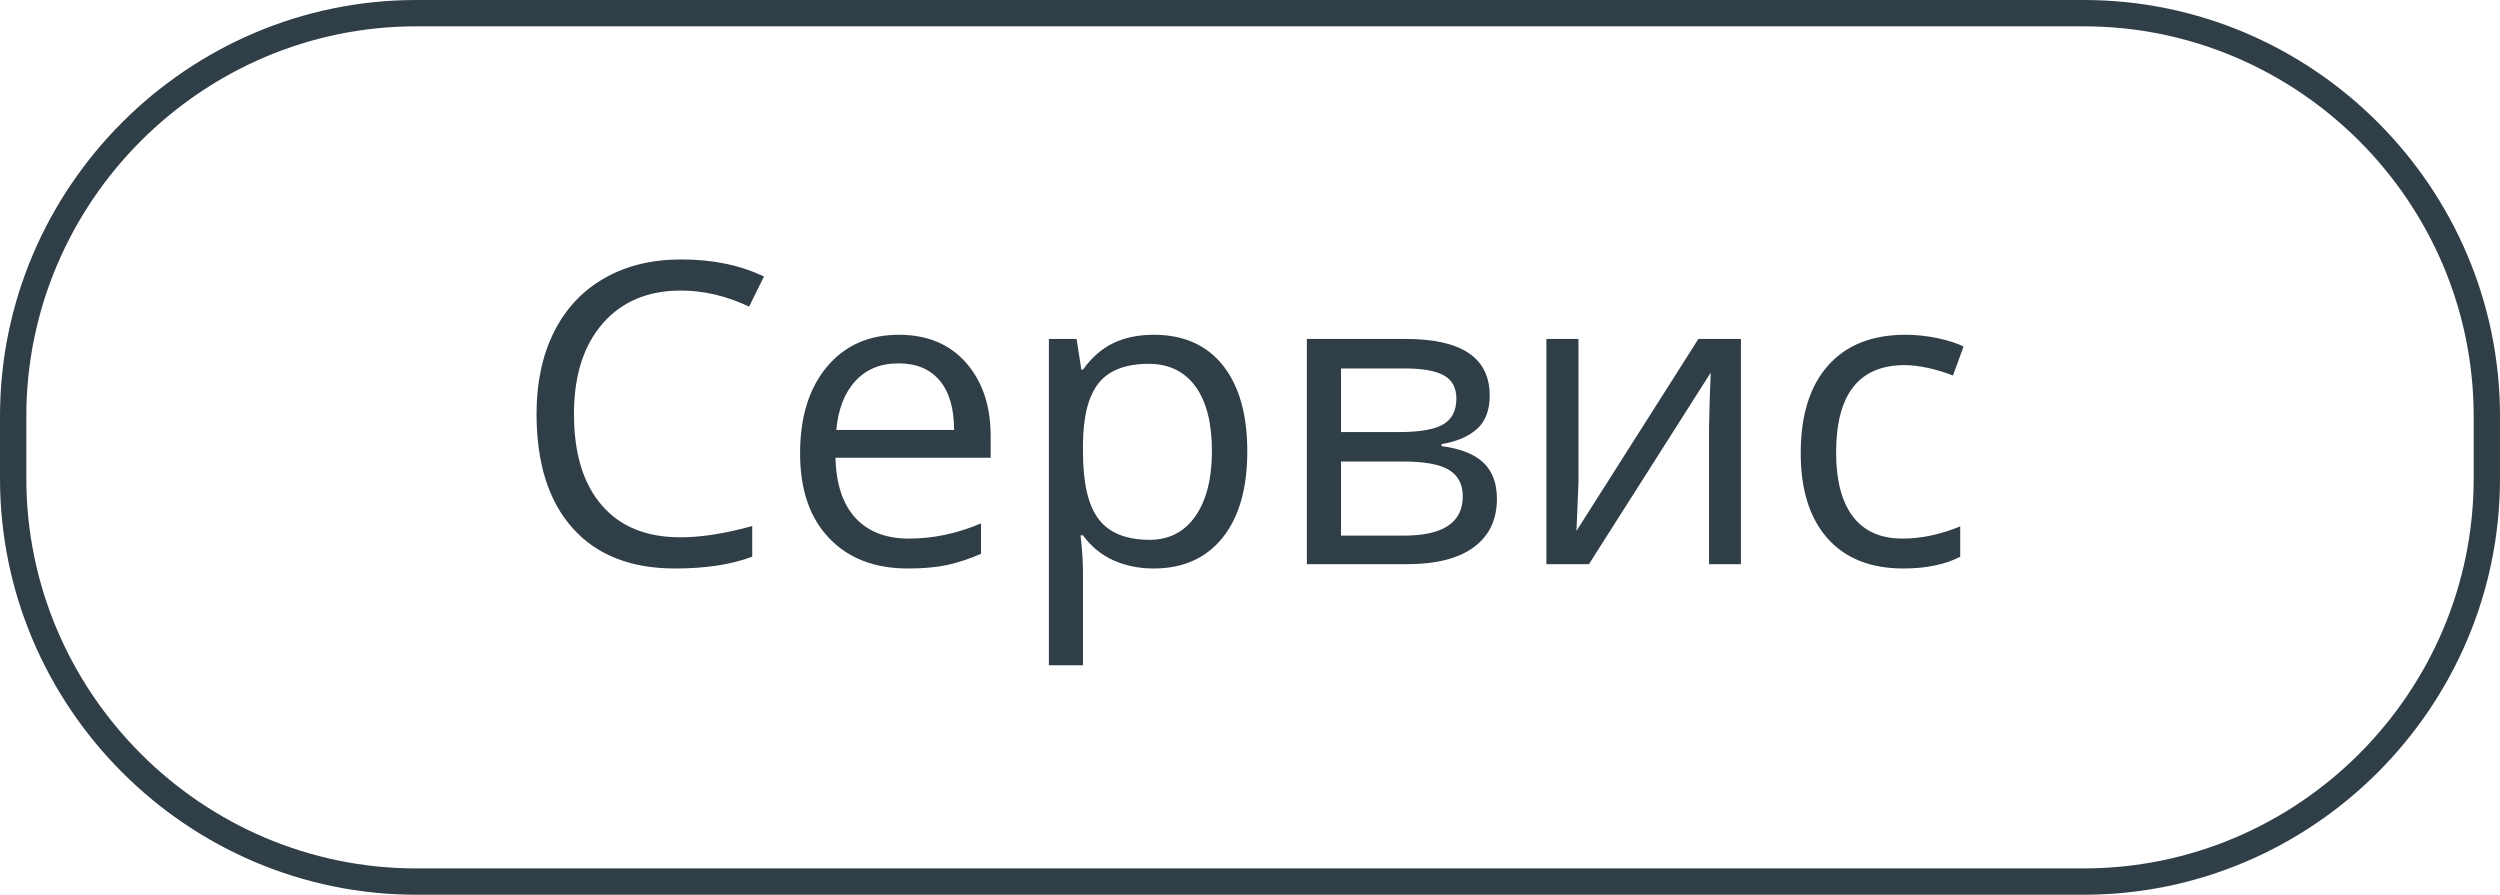
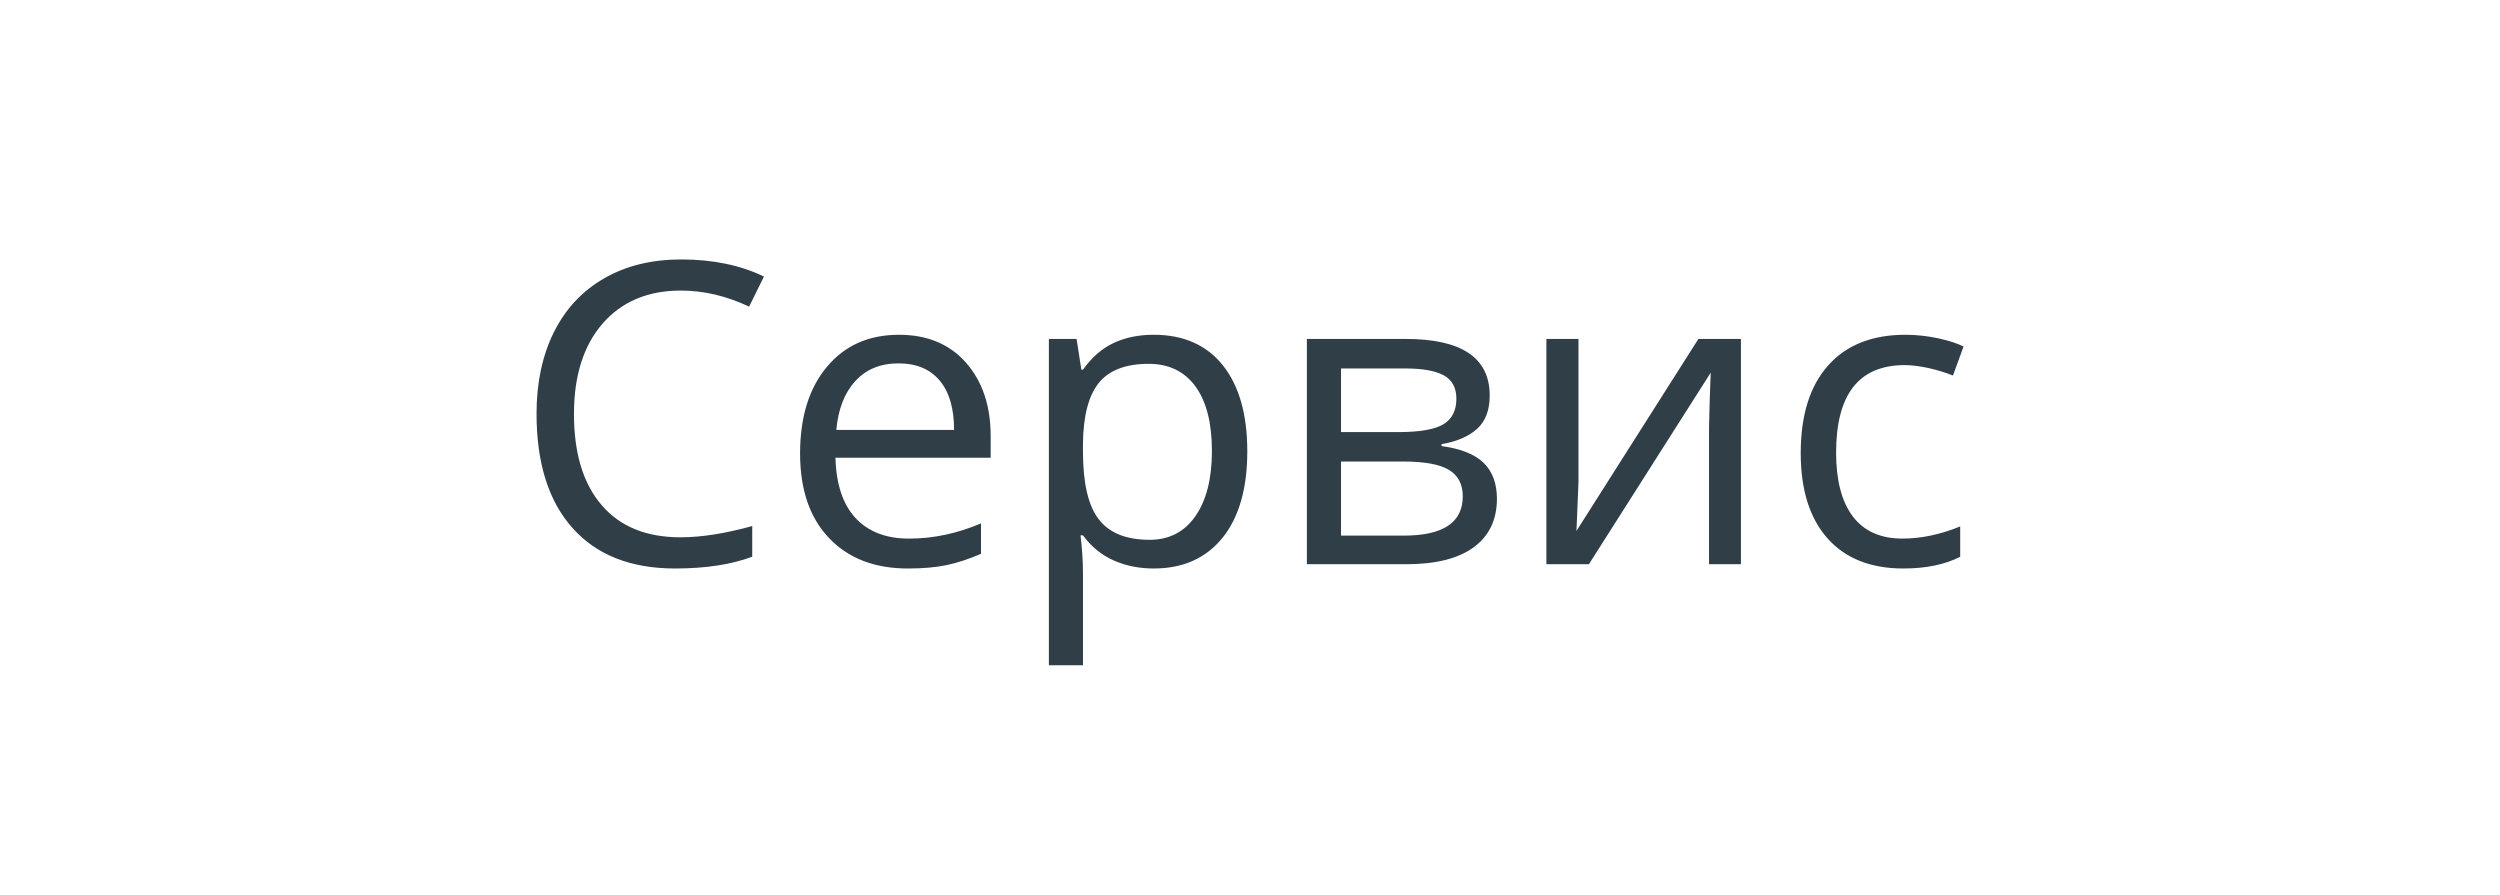
<svg xmlns="http://www.w3.org/2000/svg" xml:space="preserve" width="95px" height="34px" style="shape-rendering:geometricPrecision; text-rendering:geometricPrecision; image-rendering:optimizeQuality; fill-rule:evenodd; clip-rule:evenodd" viewBox="0 0 3285900 1176000">
  <defs>
    <style type="text/css">  .fil1 {fill:#303E48} .fil0 {fill:#303E48;fill-rule:nonzero}  </style>
  </defs>
  <g id="Слой_x0020_1">
    <path class="fil0" d="M894900 381900c-43400,0 -77700,14500 -102900,43400 -25000,28900 -37600,68500 -37600,118800 0,51700 12100,91600 36400,119800 24100,28200 58700,42300 103600,42300 27500,0 59000,-5000 94300,-14800l0 40300c-27400,10300 -61200,15500 -101400,15500 -58200,0 -103100,-17700 -134600,-53000 -31700,-35300 -47500,-85500 -47500,-150500 0,-40800 7600,-76500 22800,-107100 15300,-30600 37200,-54200 66000,-70700 28700,-16600 62500,-24900 101400,-24900 41600,0 77700,7500 108700,22500l-19500 39500c-29900,-14100 -59700,-21100 -89700,-21100zm298300 365300c-43800,0 -78300,-13400 -103600,-40100 -25400,-26600 -38000,-63700 -38000,-111100 0,-47800 11700,-85700 35200,-113800 23600,-28200 55100,-42200 94800,-42200 37000,0 66500,12200 88000,36600 21600,24500 32500,56700 32500,96600l0 28400 -204000 0c900,34800 9700,61200 26300,79200 16700,18000 40100,27100 70400,27100 31900,0 63400,-6700 94600,-20000l0 40000c-15900,6900 -30900,11800 -45000,14800 -14100,3000 -31200,4500 -51200,4500zm-12200 -269600c-23800,0 -42700,7800 -56800,23300 -14200,15400 -22500,36800 -25000,64200l154800 0c0,-28200 -6300,-49900 -18900,-64900 -12700,-15100 -30700,-22600 -54100,-22600zm335400 269600c-19300,0 -36900,-3600 -52900,-10700 -15800,-7100 -29300,-18100 -40100,-32900l-3200 0c2100,17300 3200,33700 3200,49200l0 121600 -44800 0 0 -428900 36400 0 6300 40400 2100 0c11500,-16200 25000,-27900 40300,-35100 15300,-7200 32800,-10800 52700,-10800 39300,0 69600,13500 91000,40300 21300,26900 32000,64500 32000,113000 0,48700 -10900,86500 -32500,113500 -21800,26900 -51900,40400 -90500,40400zm-6500 -269000c-30200,0 -52200,8400 -65700,25100 -13500,16800 -20400,43400 -20800,80000l0 10000c0,41600 6900,71400 20800,89300 13900,18000 36200,26900 66800,26900 25600,0 45700,-10300 60200,-31100 14400,-20700 21700,-49200 21700,-85600 0,-36900 -7300,-65300 -21700,-85000 -14500,-19700 -35000,-29600 -61300,-29600zm448100 41600c0,19300 -5500,33900 -16600,43900 -11100,10000 -26700,16700 -46700,20100l0 2500c25300,3400 43700,10800 55400,22100 11600,11400 17400,27100 17400,47100 0,27500 -10100,48800 -30400,63700 -20300,15000 -49900,22400 -88900,22400l-130500 0 0 -296100 130000 0c73500,0 110300,24800 110300,74300zm-35400 132600c0,-15900 -6100,-27600 -18300,-34900 -12200,-7300 -32300,-10900 -60400,-10900l-81300 0 0 97400 82400 0c51800,0 77600,-17200 77600,-51600zm-8400 -128400c0,-14300 -5500,-24600 -16600,-30700 -11100,-6000 -27900,-9000 -50400,-9000l-84600 0 0 83600 76000 0c27700,0 47300,-3500 58600,-10300 11400,-6900 17000,-18100 17000,-33600zm160500 -78500l0 187700 -2000 49300 -700 15400 160300 -252400 55900 0 0 296100 -41900 0 0 -180900 900 -35700 1300 -35200 -160100 251800 -55900 0 0 -296100 42200 0zm426900 301700c-42900,0 -76100,-13200 -99600,-39600 -23500,-26500 -35200,-63800 -35200,-112100 0,-49600 11900,-87900 35800,-114900 23900,-27000 57800,-40600 102000,-40600 14200,0 28400,1600 42700,4600 14200,3100 25400,6700 33500,10900l-13900 38100c-9800,-4000 -20600,-7200 -32300,-9900 -11800,-2500 -22100,-3800 -31100,-3800 -60200,0 -90200,38300 -90200,115100 0,36300 7300,64300 21900,83700 14800,19500 36500,29200 65300,29200 24700,0 50000,-5400 75900,-16000l0 39900c-19800,10200 -44700,15400 -74800,15400z" />
-     <path class="fil1" d="M547100 0l2191700 0c300900,0 547100,246200 547100,547100l0 81800c0,300900 -246200,547100 -547100,547100l-2191700 0c-300900,0 -547100,-246200 -547100,-547100l0 -81800c0,-300900 246200,-547100 547100,-547100zm2191700 34600l-2191700 0c-140900,0 -269000,57700 -361900,150600 -92900,92900 -150600,221000 -150600,361900l0 81800c0,140900 57700,269000 150600,361900 92900,92900 221000,150600 361900,150600l2191700 0c140900,0 269100,-57700 362000,-150600 92900,-92900 150500,-221000 150500,-361900l0 -81800c0,-140900 -57600,-269000 -150500,-361900 -92900,-92900 -221100,-150600 -362000,-150600z" />
  </g>
</svg>